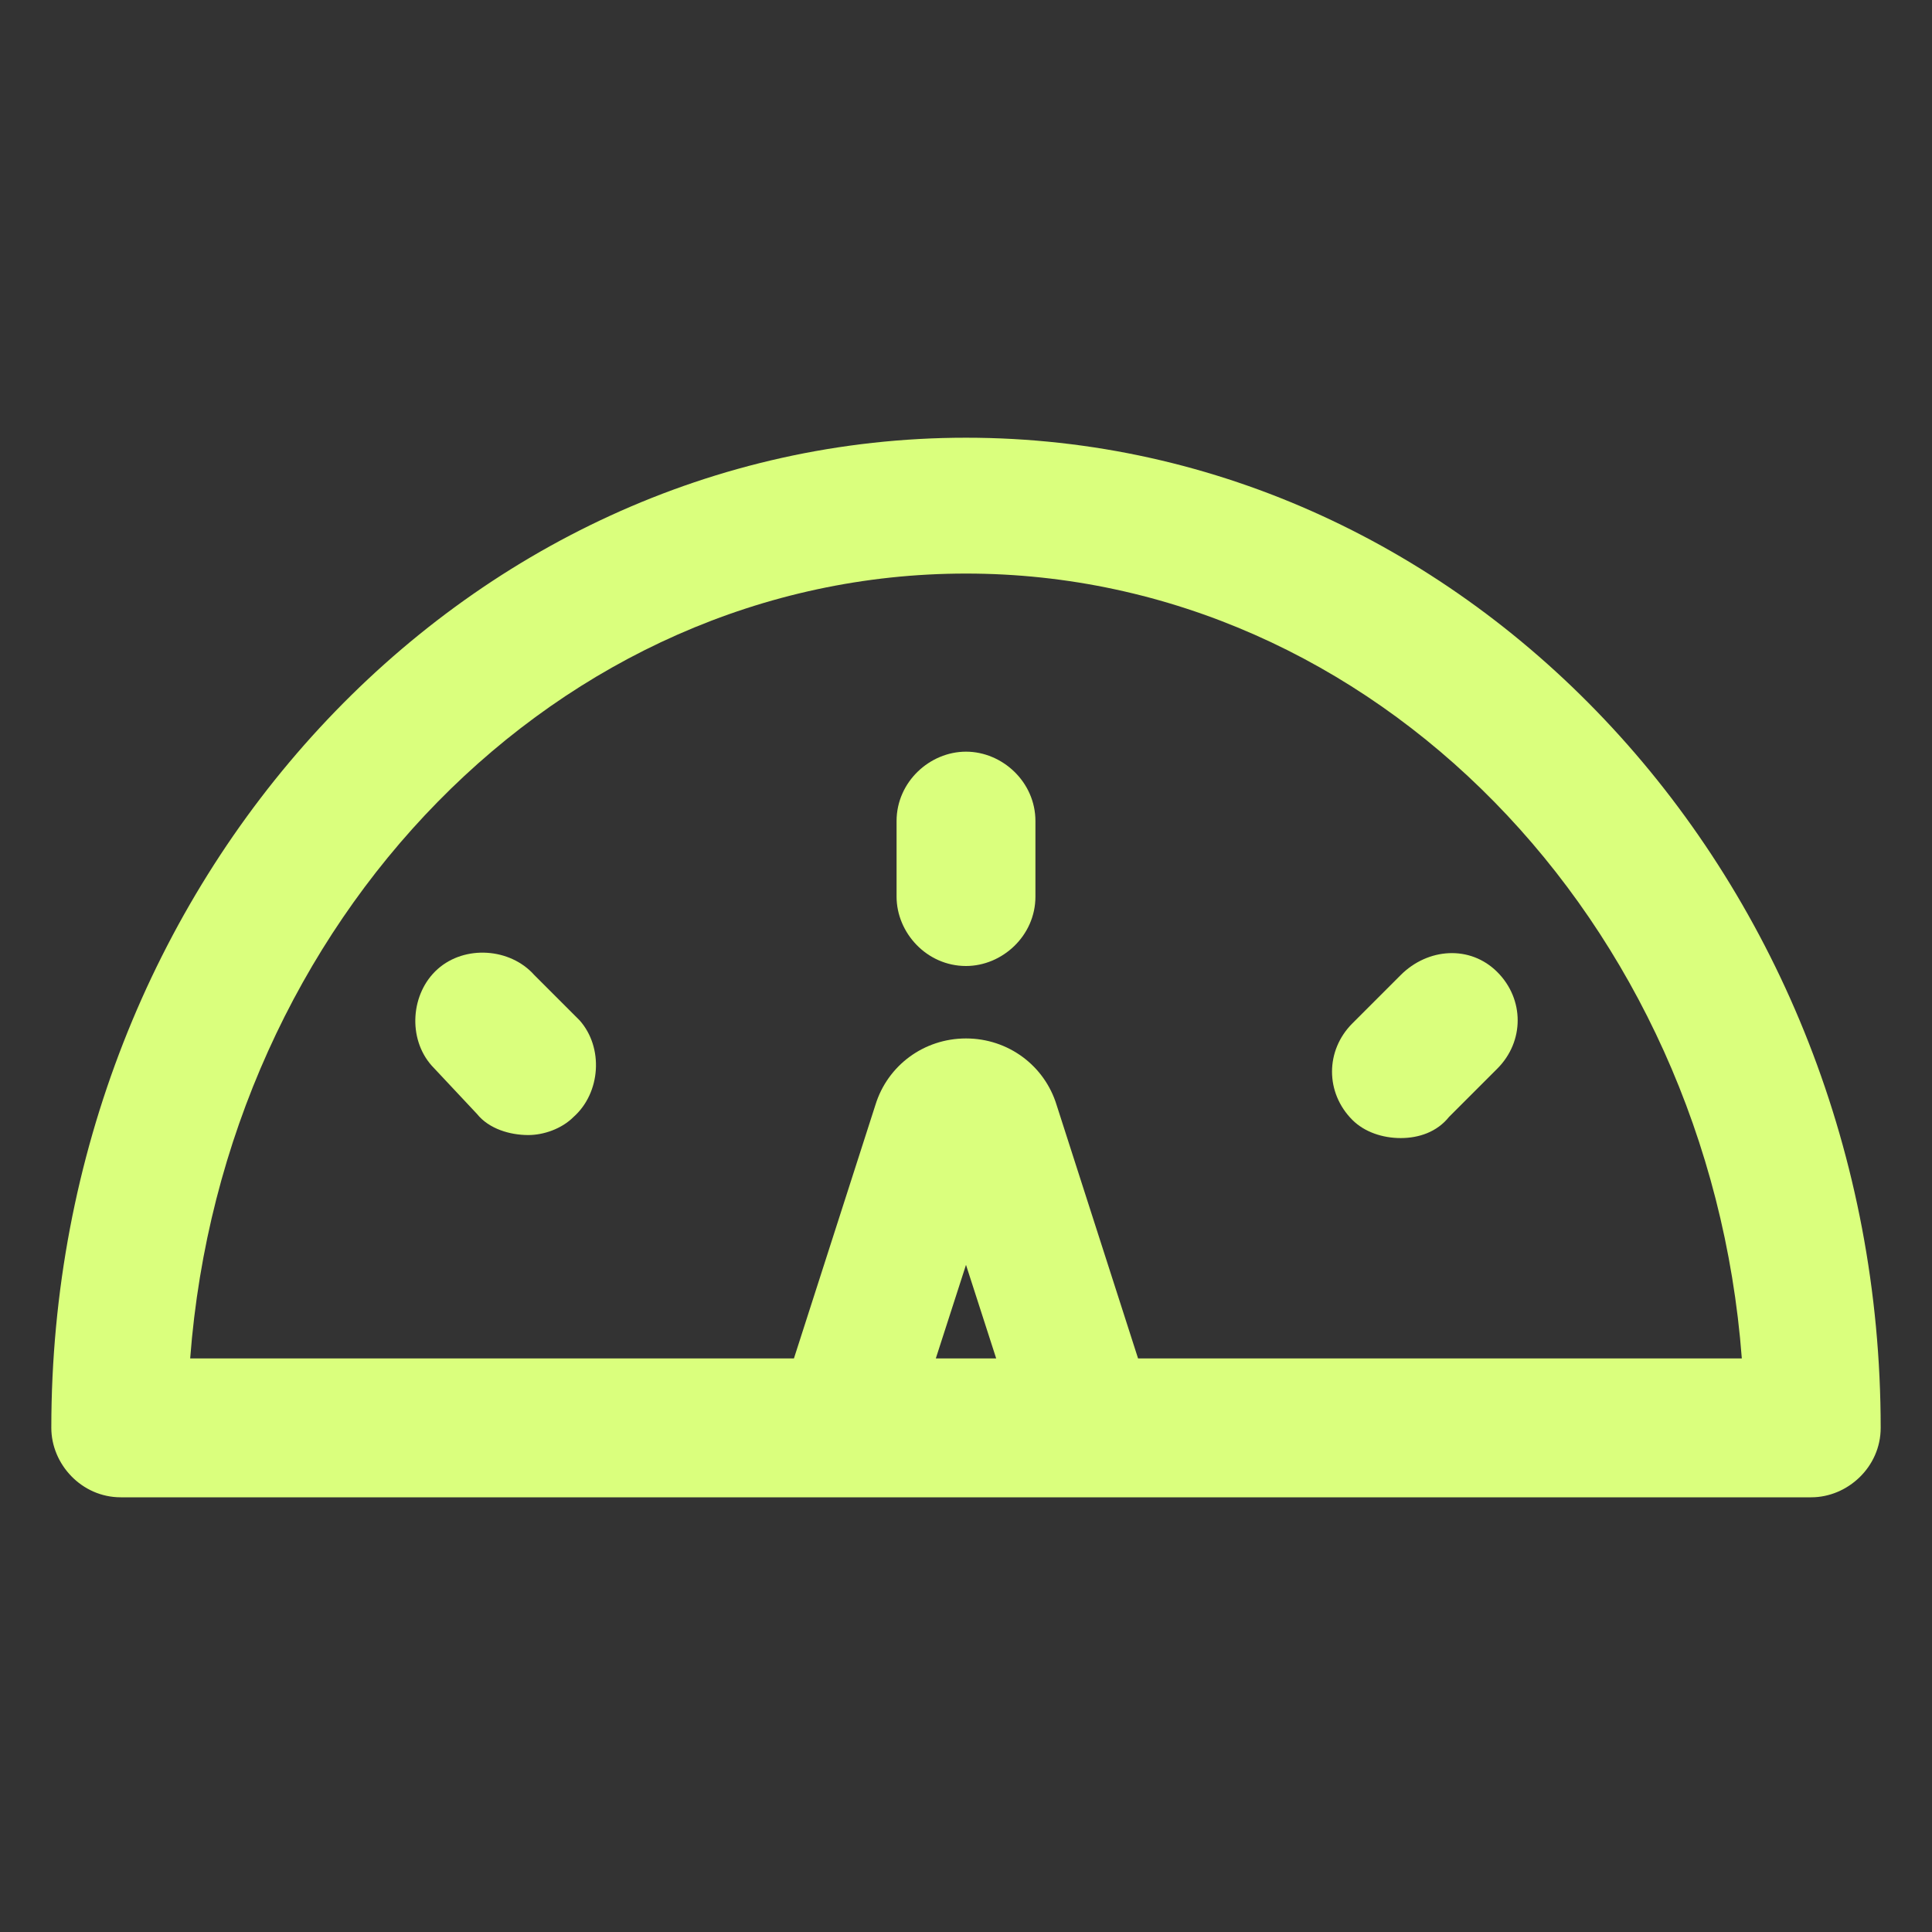
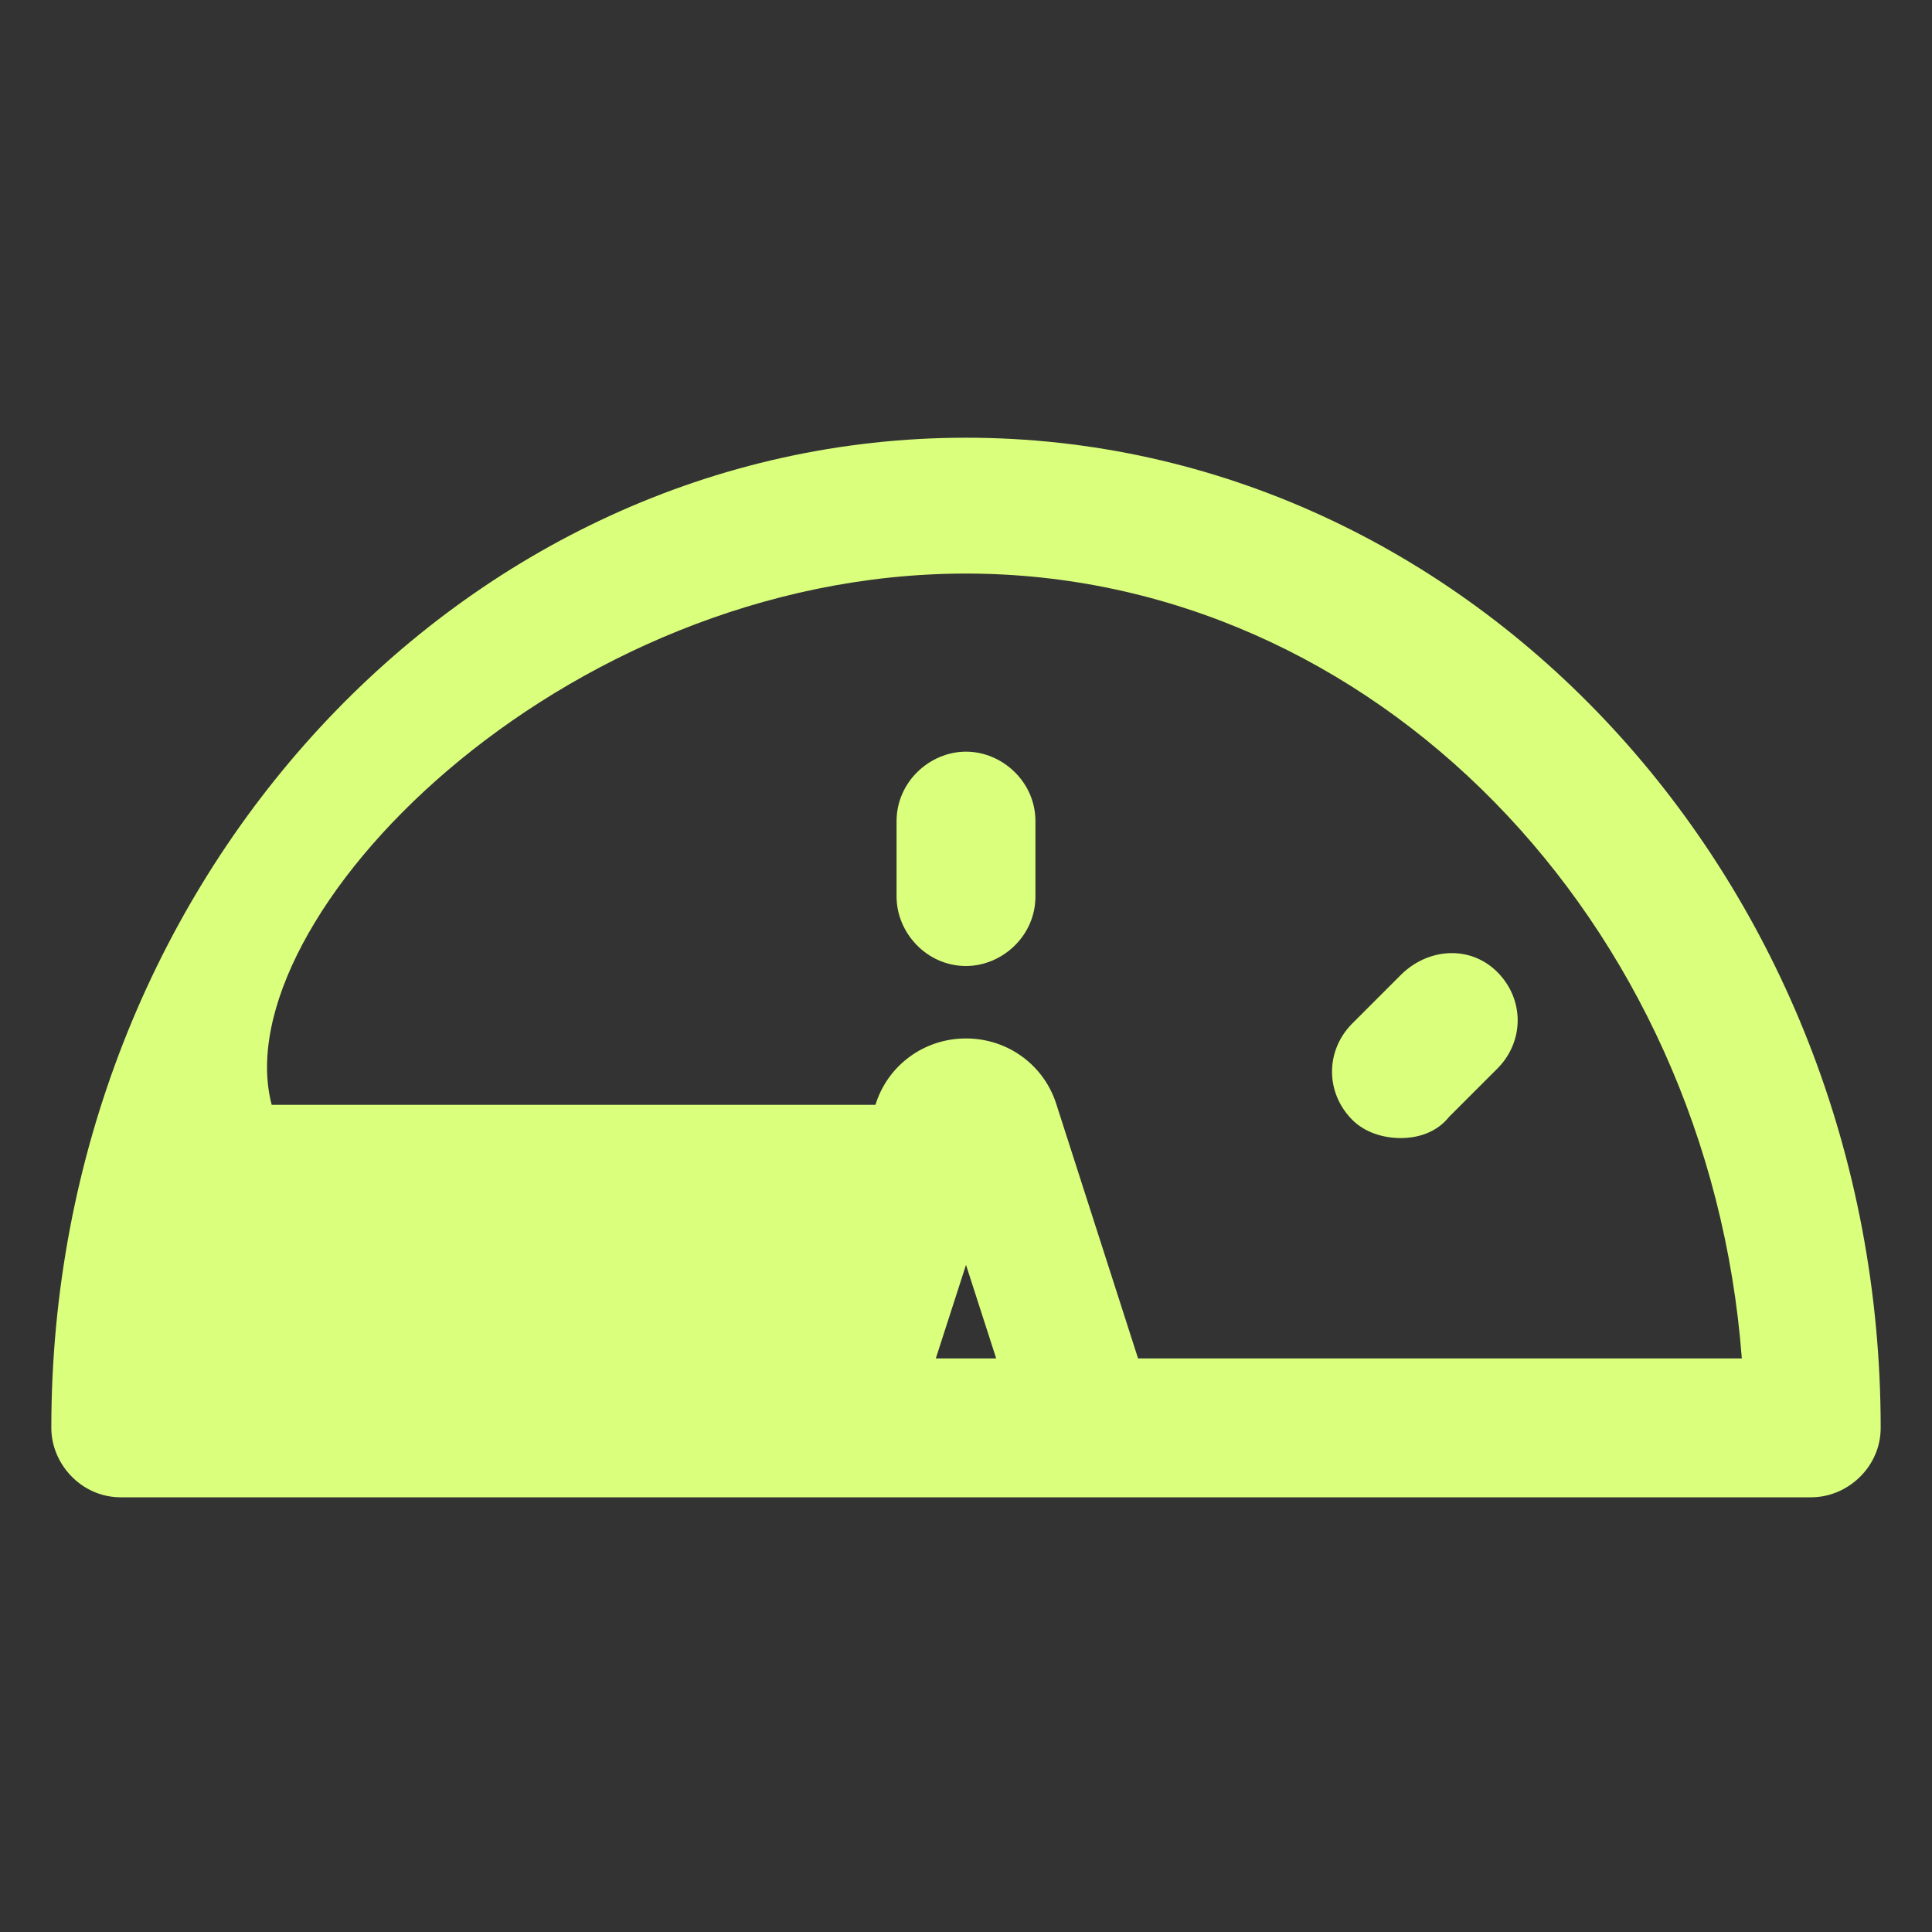
<svg xmlns="http://www.w3.org/2000/svg" fill="#DAFF7D" width="52" height="52" version="1.1" id="lni_lni-dashboard" x="0px" y="0px" viewBox="0 0 64 64" style="enable-background:new 0 0 64 64;" xml:space="preserve">
  <rect x="0" y="0" width="64" height="64" fill="#333333" stroke="none" />
  <g>
-     <path d="M32,14.5c-16.7,0-30.3,14.7-30.3,32.8c0,1.2,1,2.3,2.3,2.3h56c1.2,0,2.3-1,2.3-2.3C62.3,29.2,48.7,14.5,32,14.5z M31,45   l1-3.1l1,3.1H31z M37.7,45L35,36.6c-0.4-1.3-1.6-2.2-3-2.2s-2.6,0.9-3,2.2L26.3,45h-20C7.4,30.5,18.5,19,32,19S56.6,30.5,57.7,45   H37.7z" />
+     <path d="M32,14.5c-16.7,0-30.3,14.7-30.3,32.8c0,1.2,1,2.3,2.3,2.3h56c1.2,0,2.3-1,2.3-2.3C62.3,29.2,48.7,14.5,32,14.5z M31,45   l1-3.1l1,3.1H31z M37.7,45L35,36.6c-0.4-1.3-1.6-2.2-3-2.2s-2.6,0.9-3,2.2h-20C7.4,30.5,18.5,19,32,19S56.6,30.5,57.7,45   H37.7z" />
    <path d="M32,24.9c-1.2,0-2.3,1-2.3,2.3v2.5c0,1.2,1,2.3,2.3,2.3c1.2,0,2.3-1,2.3-2.3v-2.5C34.3,25.9,33.2,24.9,32,24.9z" />
    <path d="M46.4,32.3l-1.6,1.6c-0.9,0.9-0.9,2.3,0,3.2c0.4,0.4,1,0.6,1.6,0.6c0.6,0,1.2-0.2,1.6-0.7l1.6-1.6c0.9-0.9,0.9-2.3,0-3.2   C48.7,31.3,47.3,31.4,46.4,32.3z" />
-     <path d="M17.7,32.3c-0.8-0.9-2.3-1-3.2-0.2c-0.9,0.8-1,2.3-0.2,3.2l1.5,1.6c0.4,0.5,1.1,0.7,1.7,0.7c0.5,0,1.1-0.2,1.5-0.6   c0.9-0.8,1-2.3,0.2-3.2L17.7,32.3z" />
  </g>
</svg>